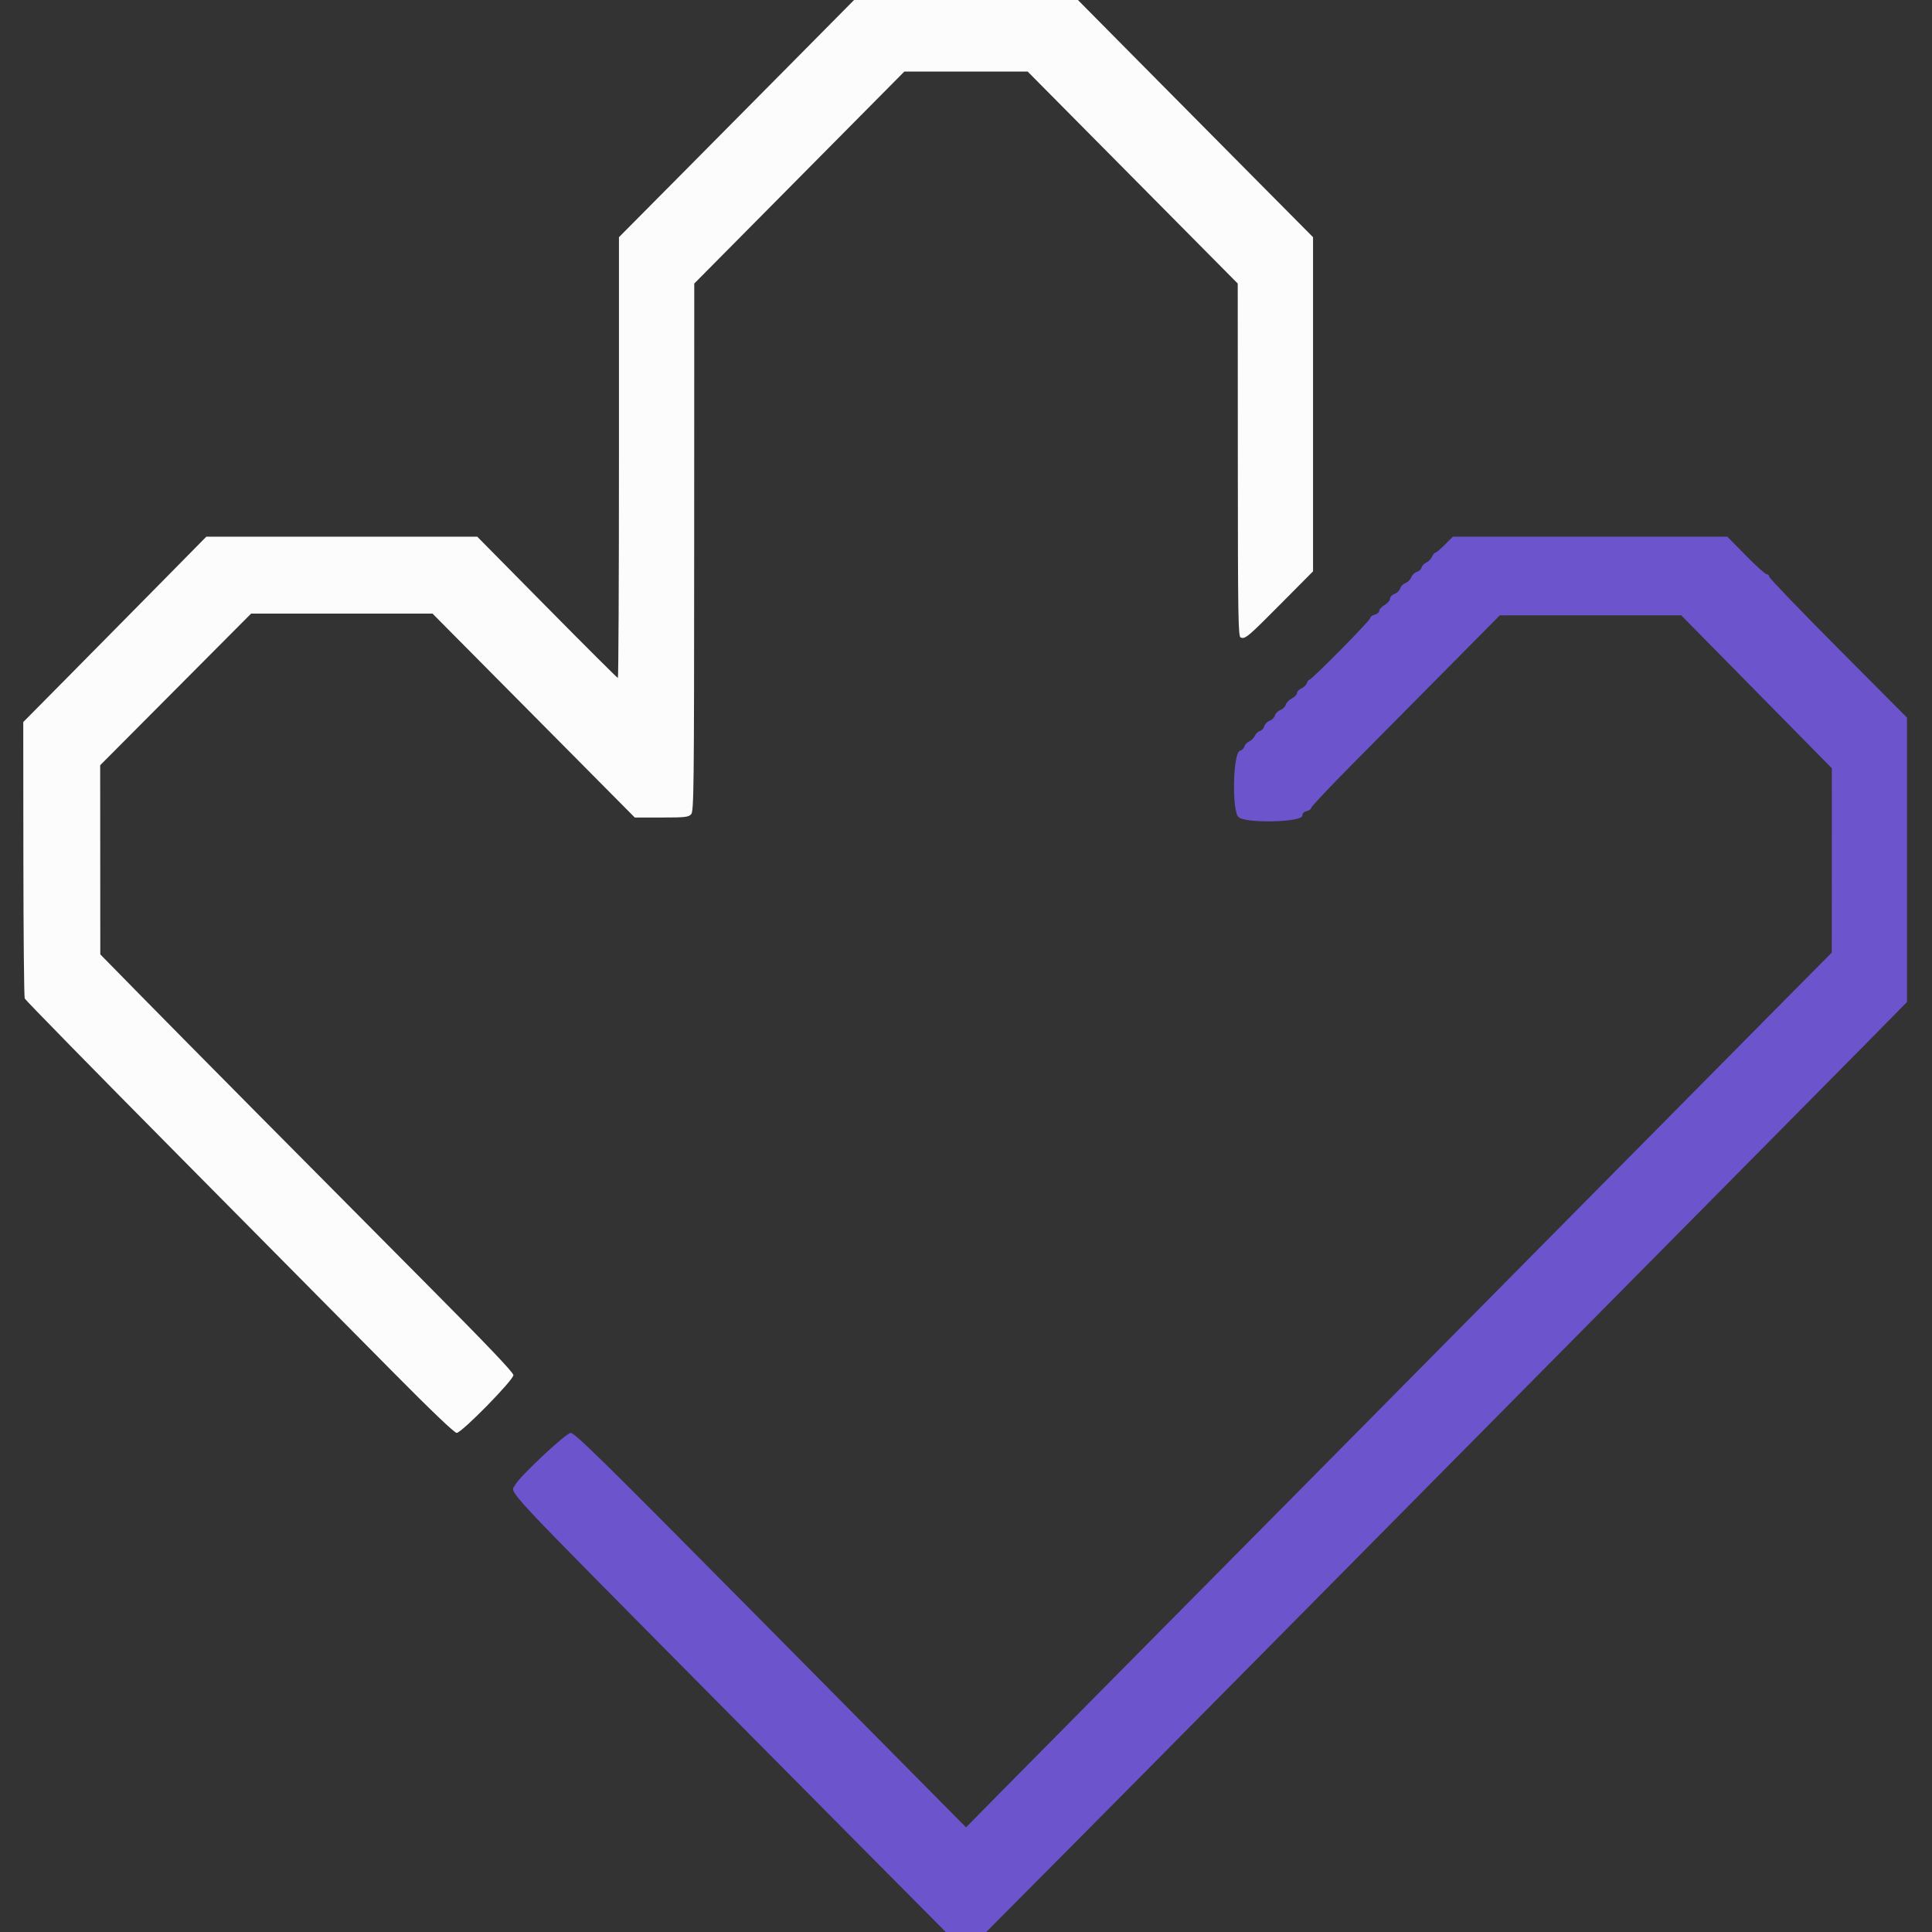
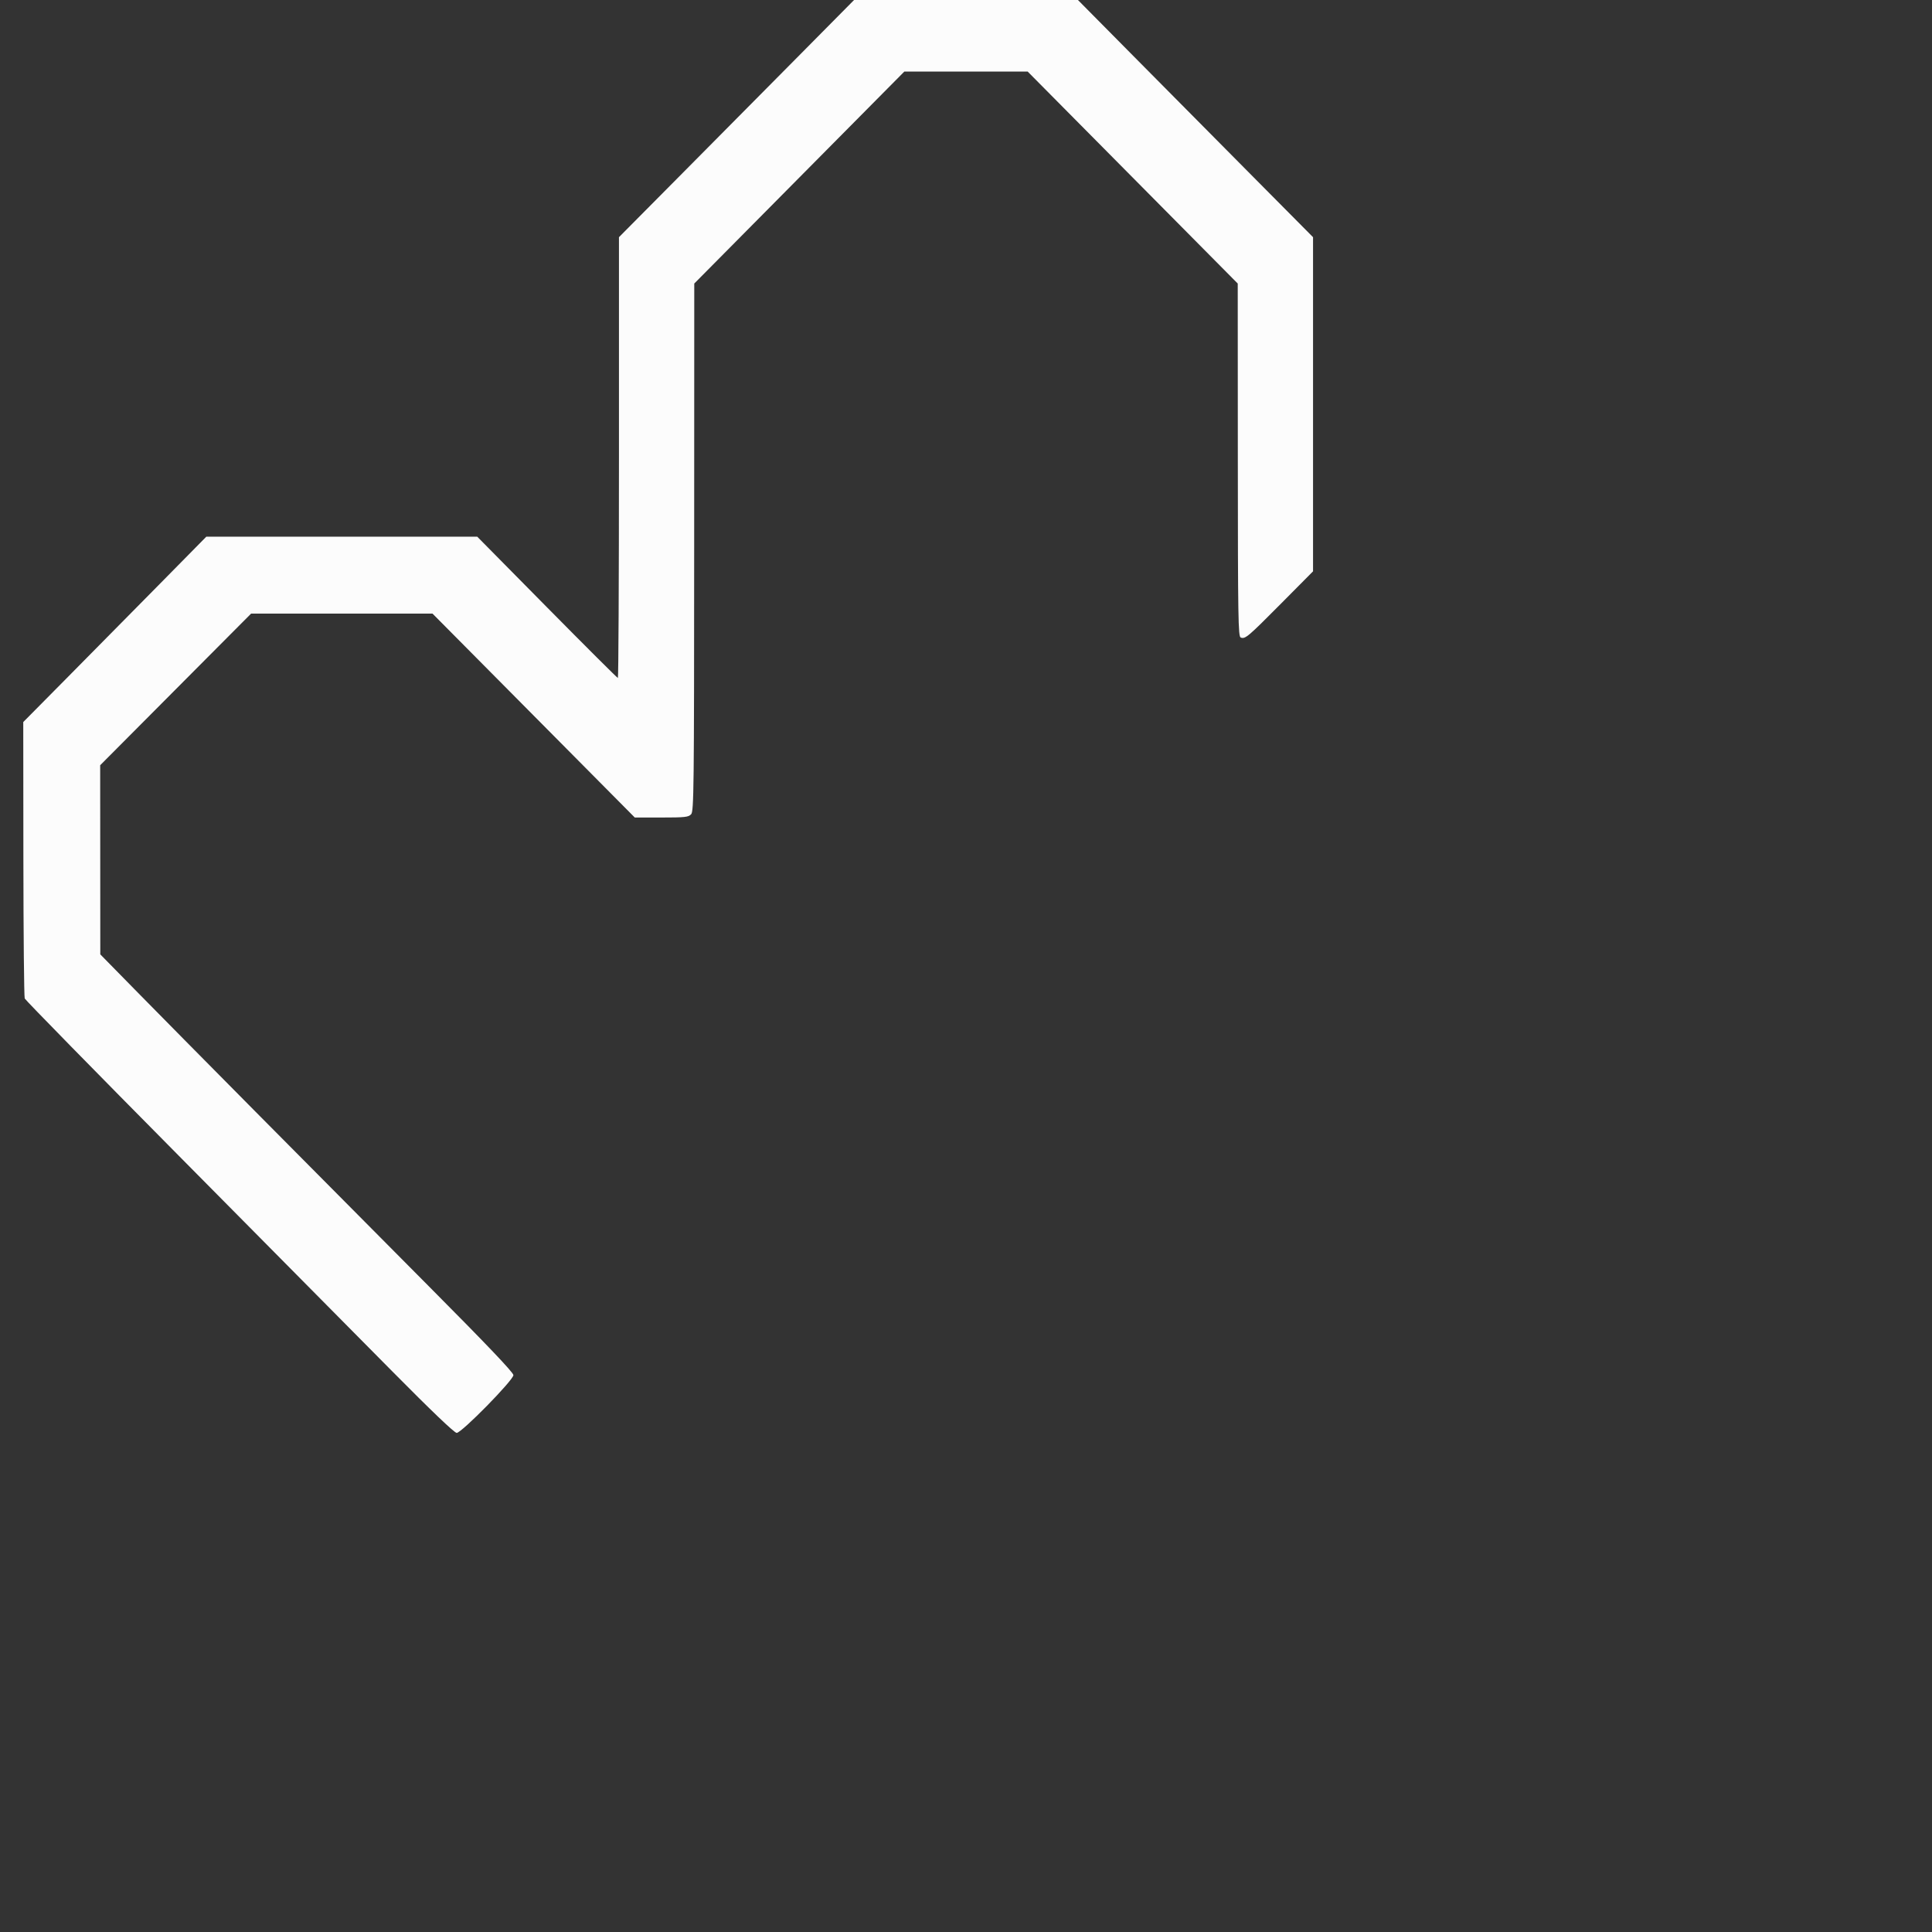
<svg xmlns="http://www.w3.org/2000/svg" id="svg" version="1.1" width="400" height="400" viewBox="0, 0, 400,400">
  <rect x="0" y="0" width="400" height="400" fill="#333333" stroke="none" />
  <g id="svgg">
    <path id="path0" d="M165.917 11.019 C 159.918 17.079,148.966 28.128,141.579 35.572 L 128.148 49.107 128.148 94.739 C 128.148 119.836,128.048 140.370,127.926 140.370 C 127.804 140.370,121.201 133.787,113.254 125.741 L 98.805 111.111 70.762 111.111 L 42.719 111.111 33.140 120.833 C 27.872 126.181,19.343 134.816,14.188 140.023 L 4.815 149.491 4.841 177.801 C 4.855 193.371,4.980 206.387,5.119 206.725 C 5.257 207.062,19.620 221.724,37.037 239.306 C 54.454 256.889,74.356 276.988,81.264 283.971 C 89.284 292.077,94.087 296.667,94.552 296.667 C 95.570 296.667,106.296 285.740,106.296 284.703 C 106.296 284.166,100.799 278.393,88.785 266.312 C 64.266 241.657,37.810 214.959,28.581 205.556 L 20.765 197.593 20.753 178.012 L 20.741 158.431 36.366 142.734 L 51.991 127.037 70.767 127.037 L 89.543 127.037 110.484 148.148 L 131.426 169.259 136.952 169.259 C 141.835 169.259,142.549 169.180,143.091 168.582 C 143.655 167.958,143.705 163.575,143.722 113.304 L 143.740 58.704 165.487 36.759 L 187.234 14.815 200.000 14.815 L 212.766 14.815 234.513 36.759 L 256.260 58.704 256.278 95.238 C 256.294 128.109,256.355 131.795,256.879 131.996 C 257.807 132.352,258.343 131.900,265.278 124.912 L 271.852 118.287 271.852 83.697 L 271.852 49.107 258.421 35.572 C 251.034 28.128,240.082 17.079,234.083 11.019 L 223.175 -0.000 200.000 -0.000 L 176.825 0.000 165.917 11.019 " stroke="none" fill="#fcfcfc" fill-rule="evenodd" />
-     <path id="path1" d="M299.133 112.778 C 298.216 113.694,297.326 114.444,297.154 114.444 C 296.983 114.444,296.678 114.819,296.477 115.278 C 296.276 115.736,295.746 116.271,295.301 116.467 C 294.855 116.663,294.409 117.133,294.310 117.513 C 294.210 117.893,293.771 118.297,293.332 118.411 C 292.894 118.526,292.385 119.017,292.200 119.502 C 292.016 119.987,291.468 120.535,290.983 120.719 C 290.498 120.903,290.011 121.398,289.901 121.819 C 289.791 122.240,289.269 122.748,288.740 122.949 C 288.205 123.153,287.777 123.607,287.775 123.972 C 287.774 124.334,287.274 124.914,286.664 125.261 C 286.055 125.608,285.556 126.146,285.556 126.457 C 285.556 126.768,285.139 127.128,284.630 127.255 C 284.120 127.383,283.704 127.699,283.704 127.957 C 283.704 128.454,271.567 140.741,271.077 140.741 C 270.919 140.741,270.693 141.049,270.573 141.425 C 270.454 141.802,269.943 142.298,269.437 142.528 C 268.932 142.759,268.519 143.196,268.519 143.501 C 268.519 143.806,268.040 144.303,267.454 144.605 C 266.869 144.908,266.302 145.494,266.194 145.907 C 266.086 146.320,265.588 146.814,265.086 147.004 C 264.585 147.195,264.085 147.695,263.975 148.115 C 263.865 148.536,263.365 149.036,262.864 149.226 C 262.363 149.417,261.859 149.931,261.745 150.369 C 261.630 150.808,261.226 151.247,260.846 151.347 C 260.467 151.446,259.996 151.892,259.800 152.338 C 259.605 152.783,259.080 153.308,258.634 153.504 C 258.188 153.700,257.742 154.170,257.643 154.550 C 257.544 154.930,257.127 155.328,256.716 155.435 C 255.283 155.810,255.007 167.758,256.400 169.151 C 257.774 170.525,269.630 170.272,269.630 168.869 C 269.630 168.424,269.972 168.076,270.556 167.930 C 271.065 167.802,271.481 167.495,271.481 167.247 C 271.481 166.999,275.440 162.805,280.278 157.926 C 285.116 153.048,293.897 144.186,299.792 138.232 L 310.510 127.407 329.298 127.407 L 348.086 127.407 363.673 143.231 L 379.259 159.054 379.256 178.138 L 379.252 197.222 369.154 207.407 C 363.600 213.009,342.567 234.259,322.415 254.630 C 278.279 299.242,258.728 318.993,232.773 345.185 C 221.973 356.083,210.184 368.000,206.574 371.667 L 200.010 378.333 194.325 372.593 C 191.198 369.435,173.008 351.060,153.901 331.759 C 124.950 302.513,118.997 296.667,118.166 296.667 C 117.205 296.667,107.605 305.655,106.639 307.459 C 105.675 309.261,102.852 306.229,147.037 350.845 C 157.120 361.027,172.220 376.252,180.592 384.679 L 195.813 400.000 200.000 400.000 L 204.187 400.000 219.408 384.689 C 227.780 376.269,244.880 359.011,257.407 346.339 C 269.935 333.668,285.852 317.586,292.778 310.601 C 299.704 303.617,315.704 287.454,328.333 274.682 C 340.963 261.911,357.630 245.076,365.370 237.271 C 373.111 229.467,382.903 219.567,387.130 215.273 L 394.815 207.465 394.815 178.017 L 394.815 148.568 380.556 134.238 C 372.713 126.356,366.296 119.678,366.296 119.398 C 366.296 119.118,366.064 118.889,365.780 118.889 C 365.497 118.889,363.547 117.139,361.447 115.000 L 357.628 111.111 329.214 111.111 L 300.799 111.111 299.133 112.778 " stroke="none" fill="#6c54cc" fill-rule="evenodd" />
  </g>
</svg>